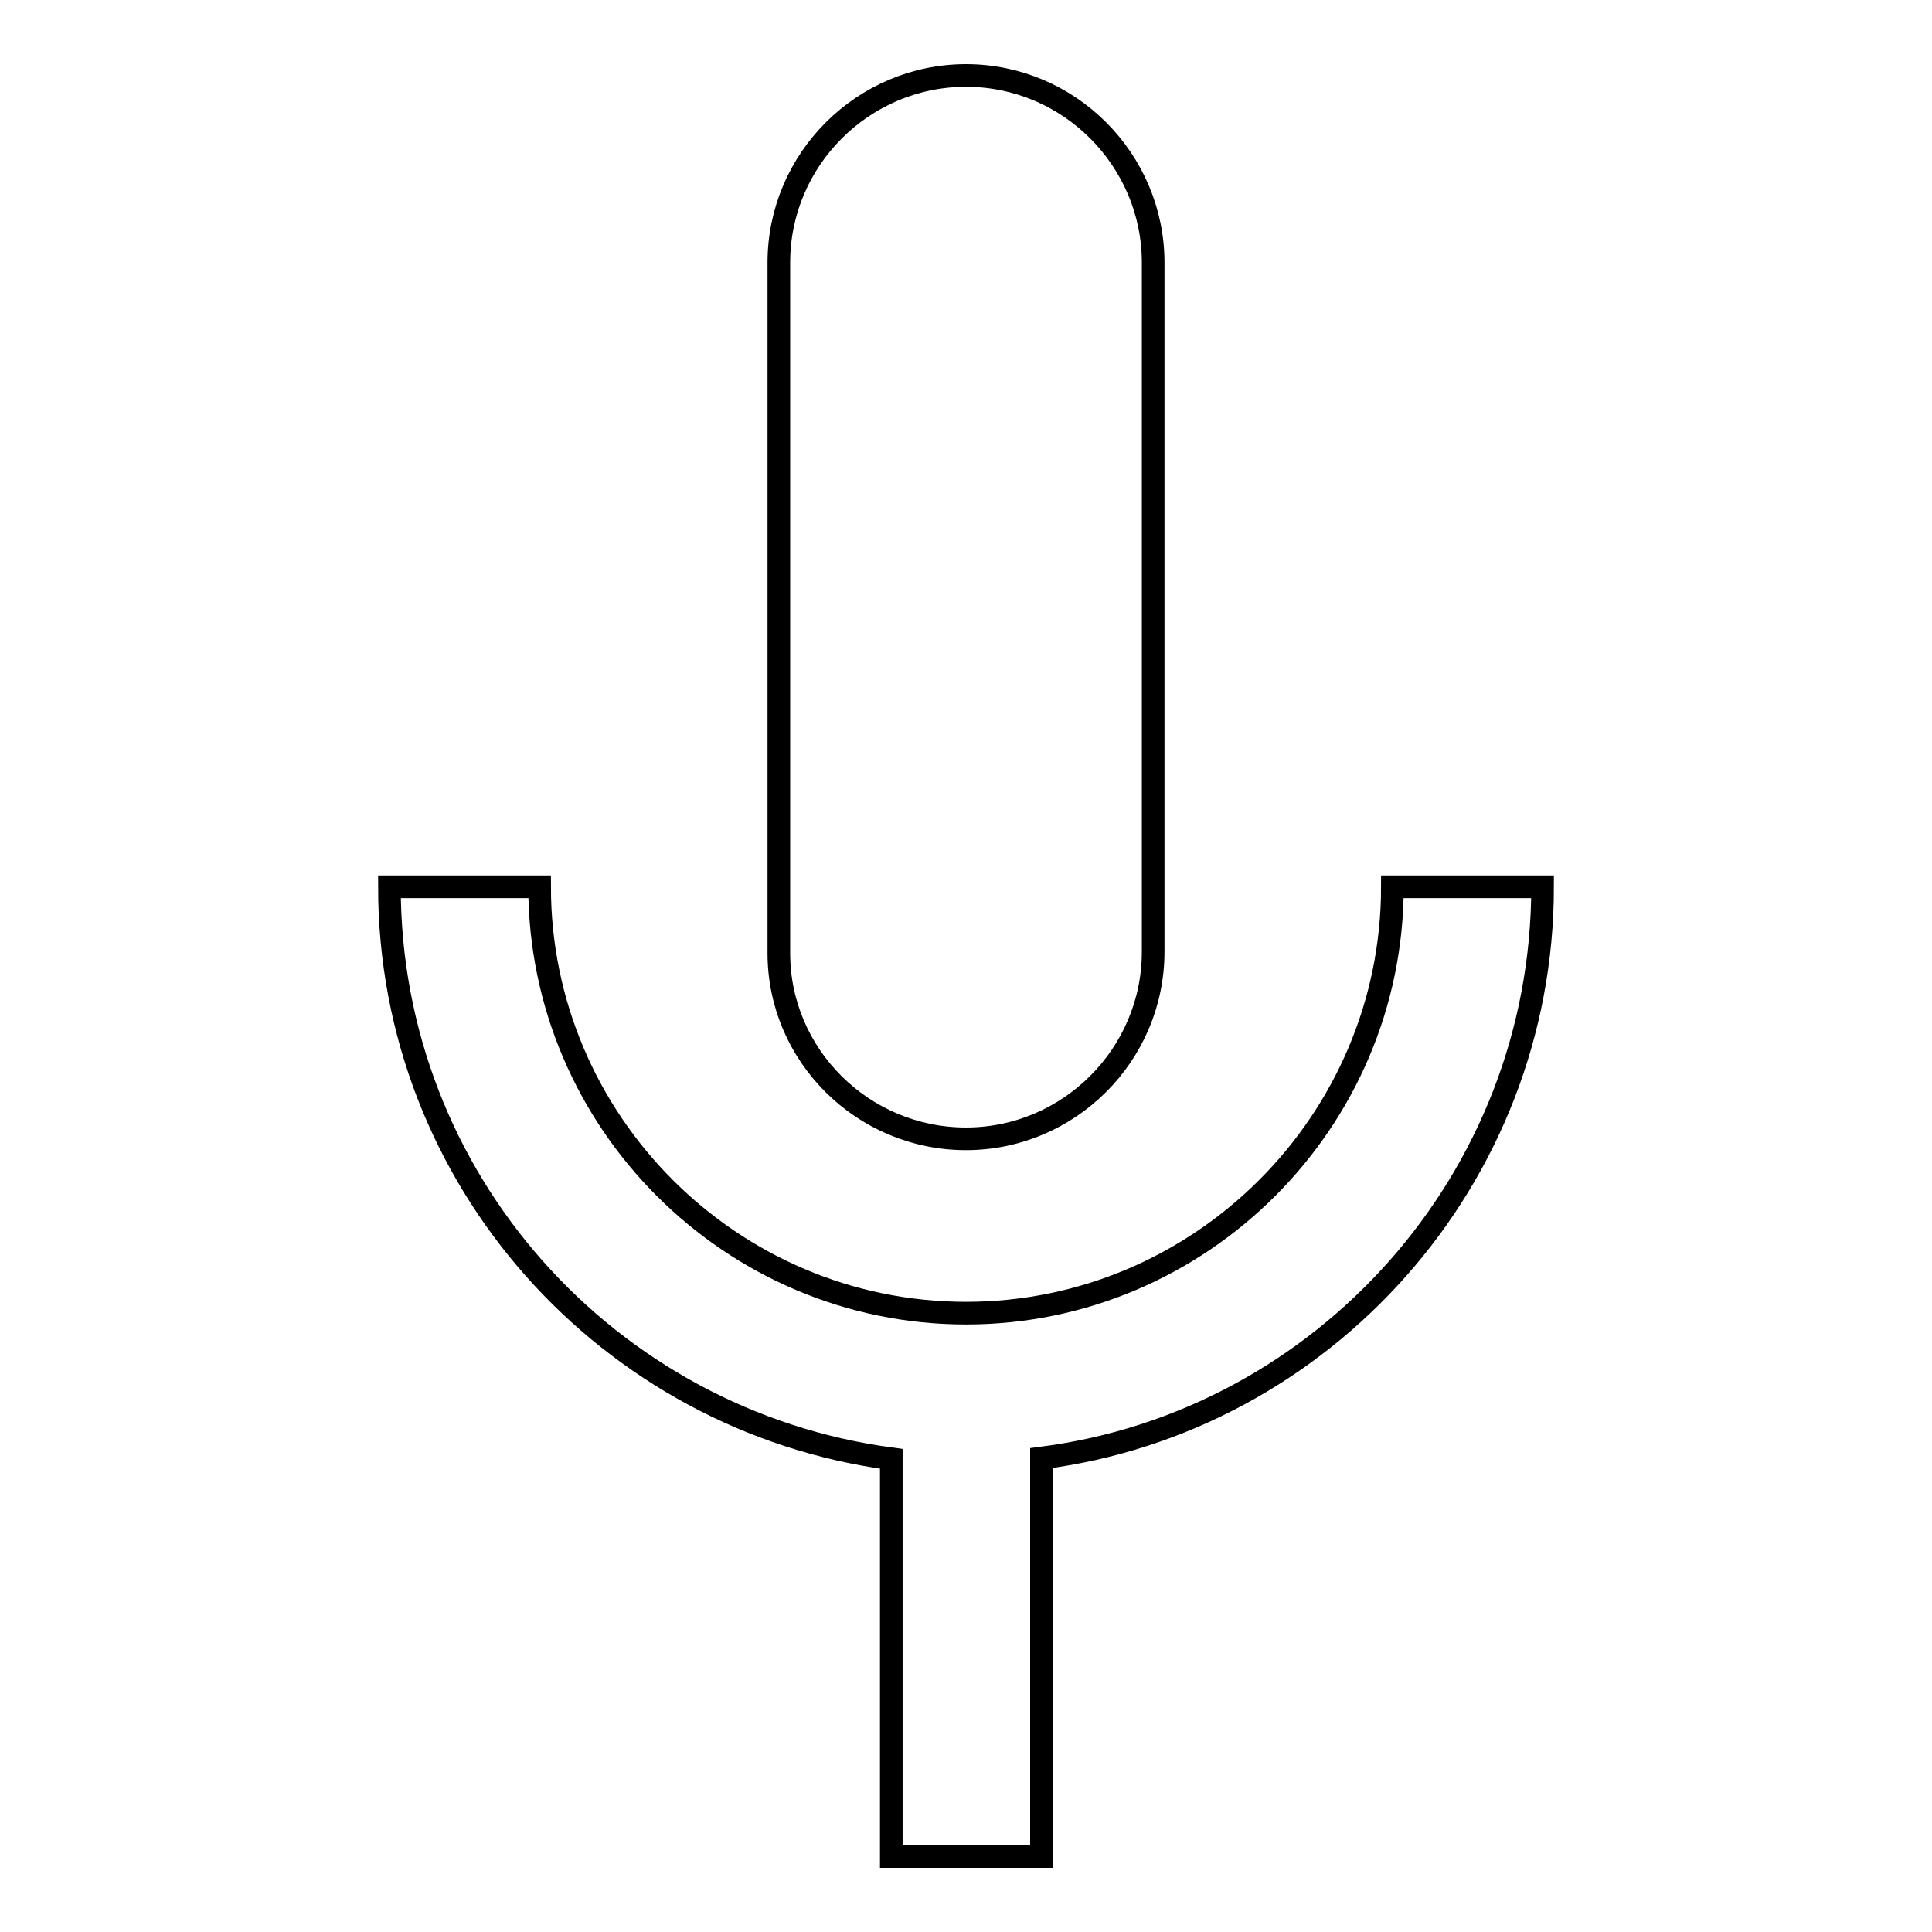
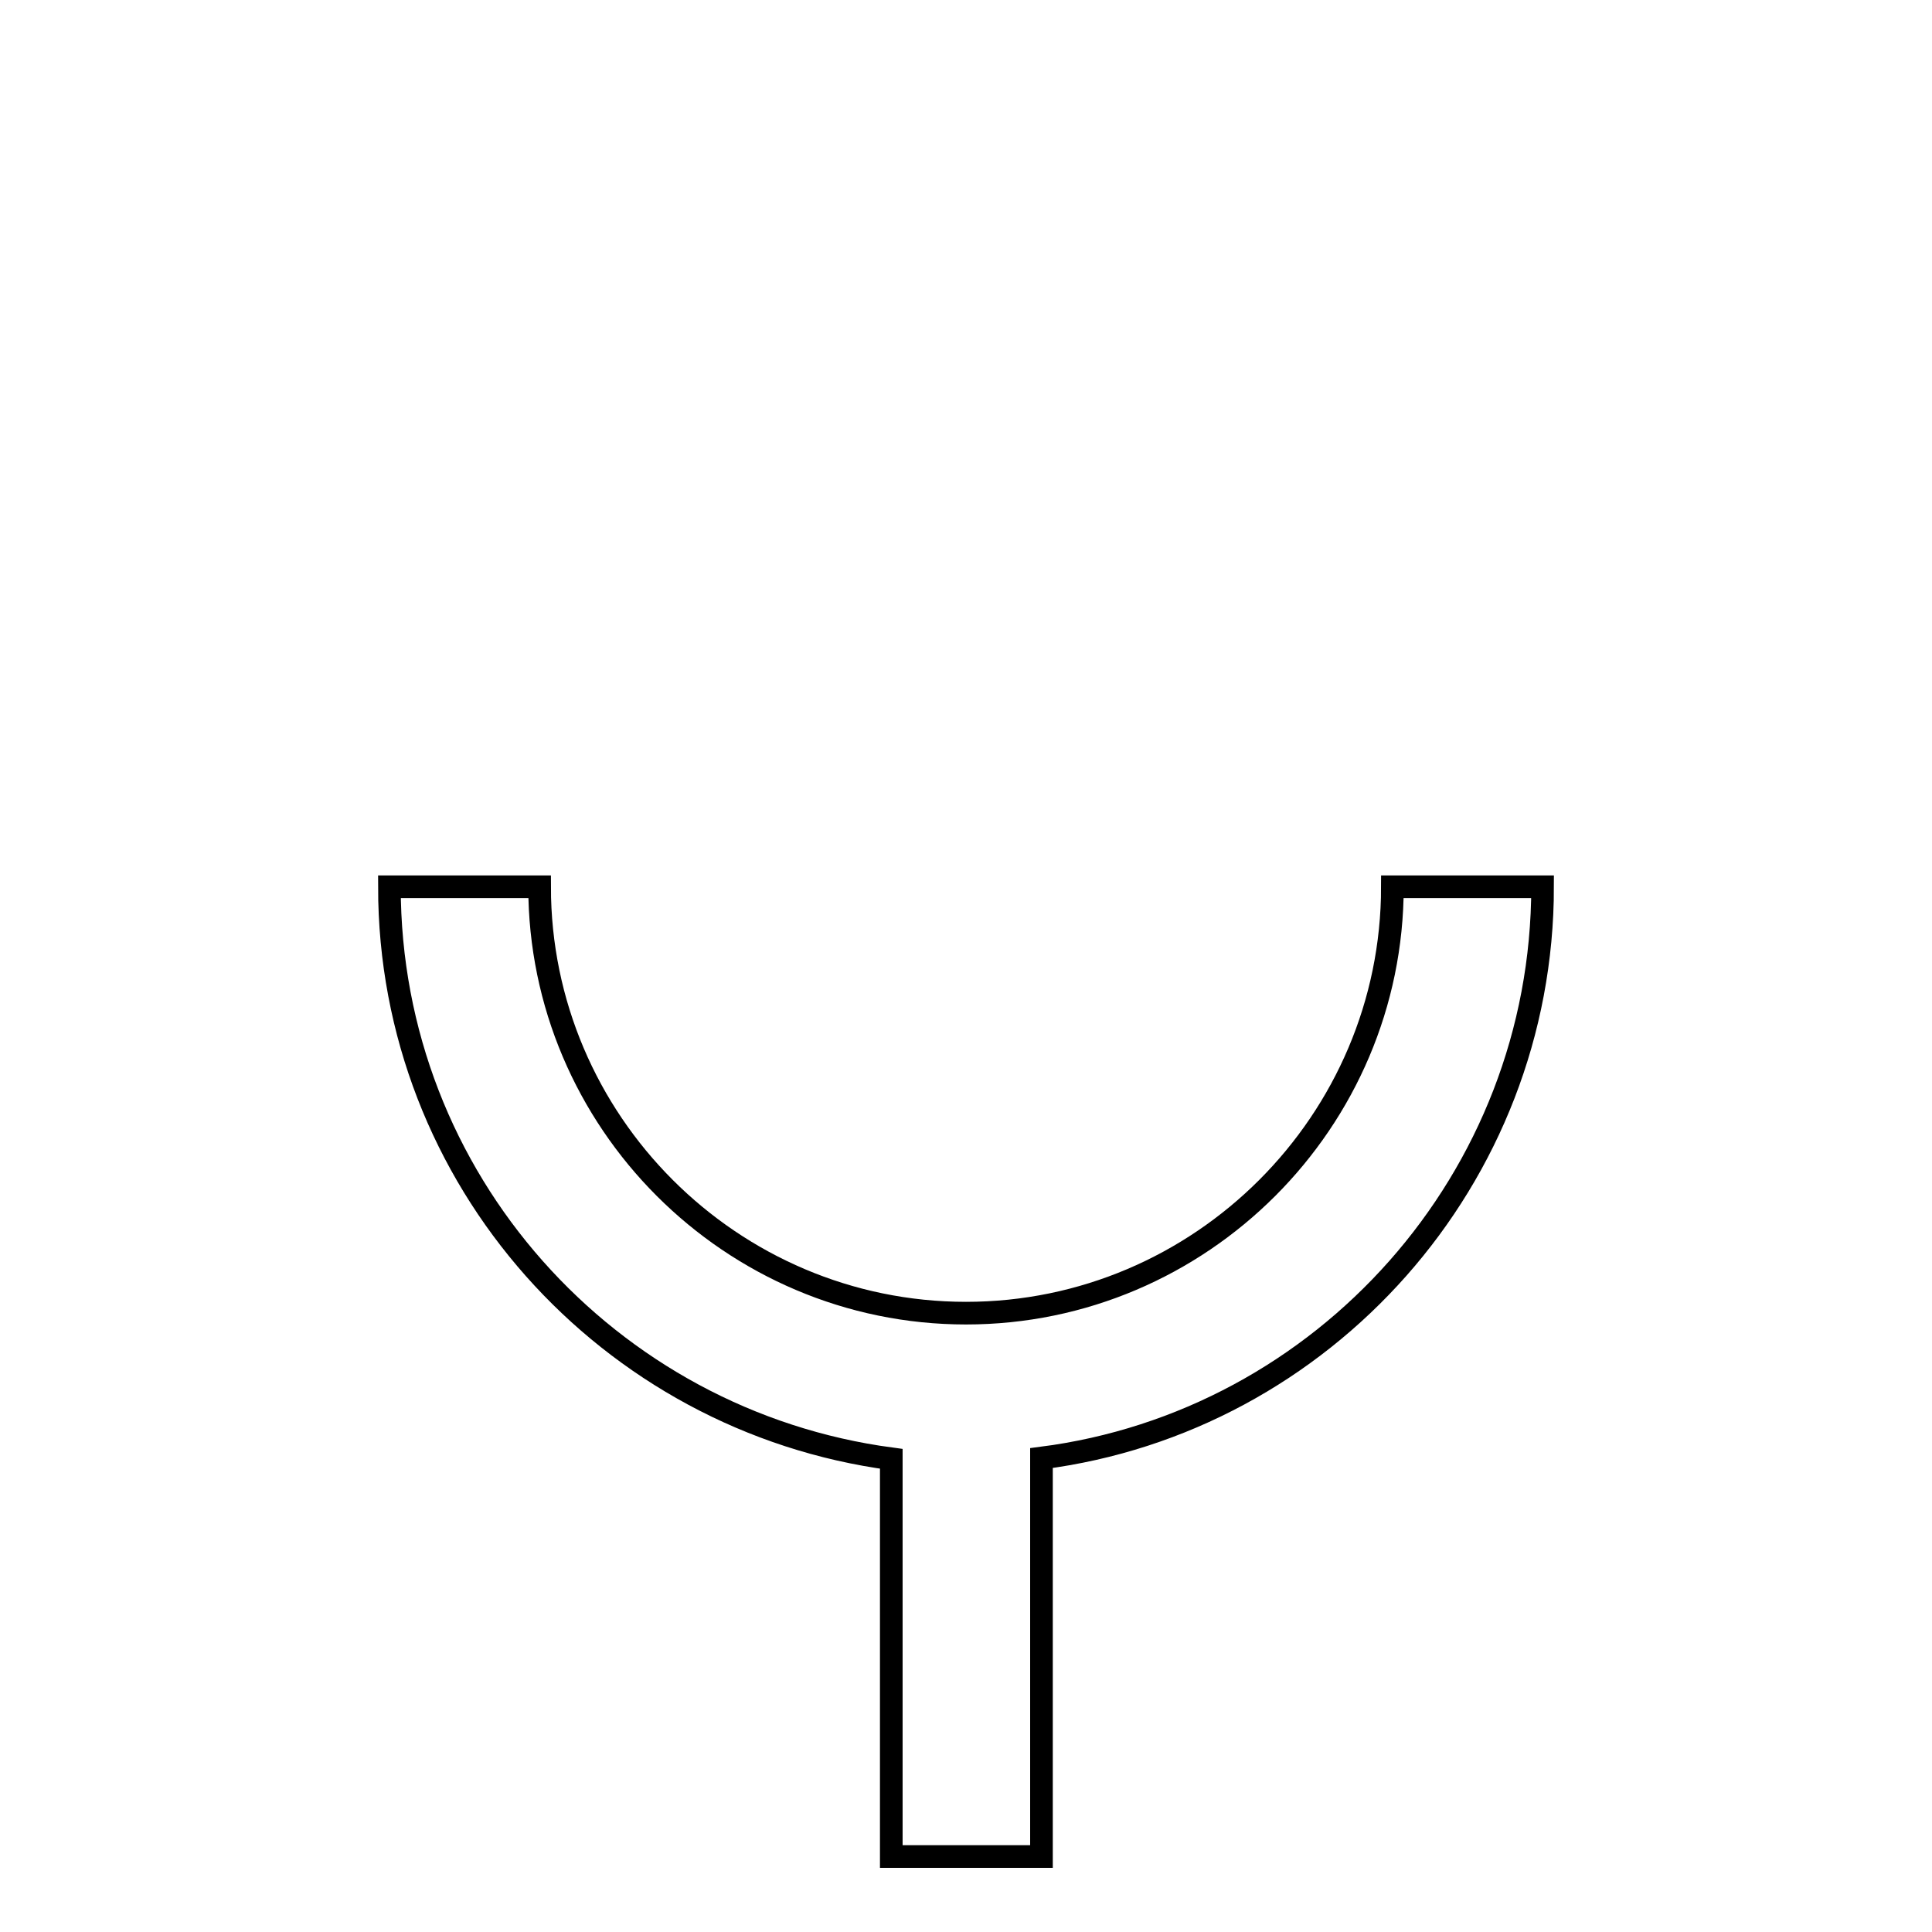
<svg xmlns="http://www.w3.org/2000/svg" version="1.1" x="0px" y="0px" viewBox="0 0 256 256" enable-background="new 0 0 256 256" xml:space="preserve">
  <g>
    <path stroke-width="3" fill-opacity="0" stroke="#000000" d="M204.4,117.5h-19.9c0,31.1-25.4,56.5-56.5,56.5c-31.1,0-56.5-25.4-56.5-56.5H51.6c0,38.8,29,70.8,66.5,75.8 V246h19.9v-52.8C175.4,188.4,204.4,156.2,204.4,117.5z" />
-     <path stroke-width="3" fill-opacity="0" stroke="#000000" d="M128,150.9c13.6,0,24.8-11.1,24.8-24.8V34.8c0-13.6-11.1-24.8-24.8-24.8c-13.6,0-24.8,11.1-24.8,24.8v91.5 C103.2,139.8,114.3,150.9,128,150.9z" />
  </g>
</svg>